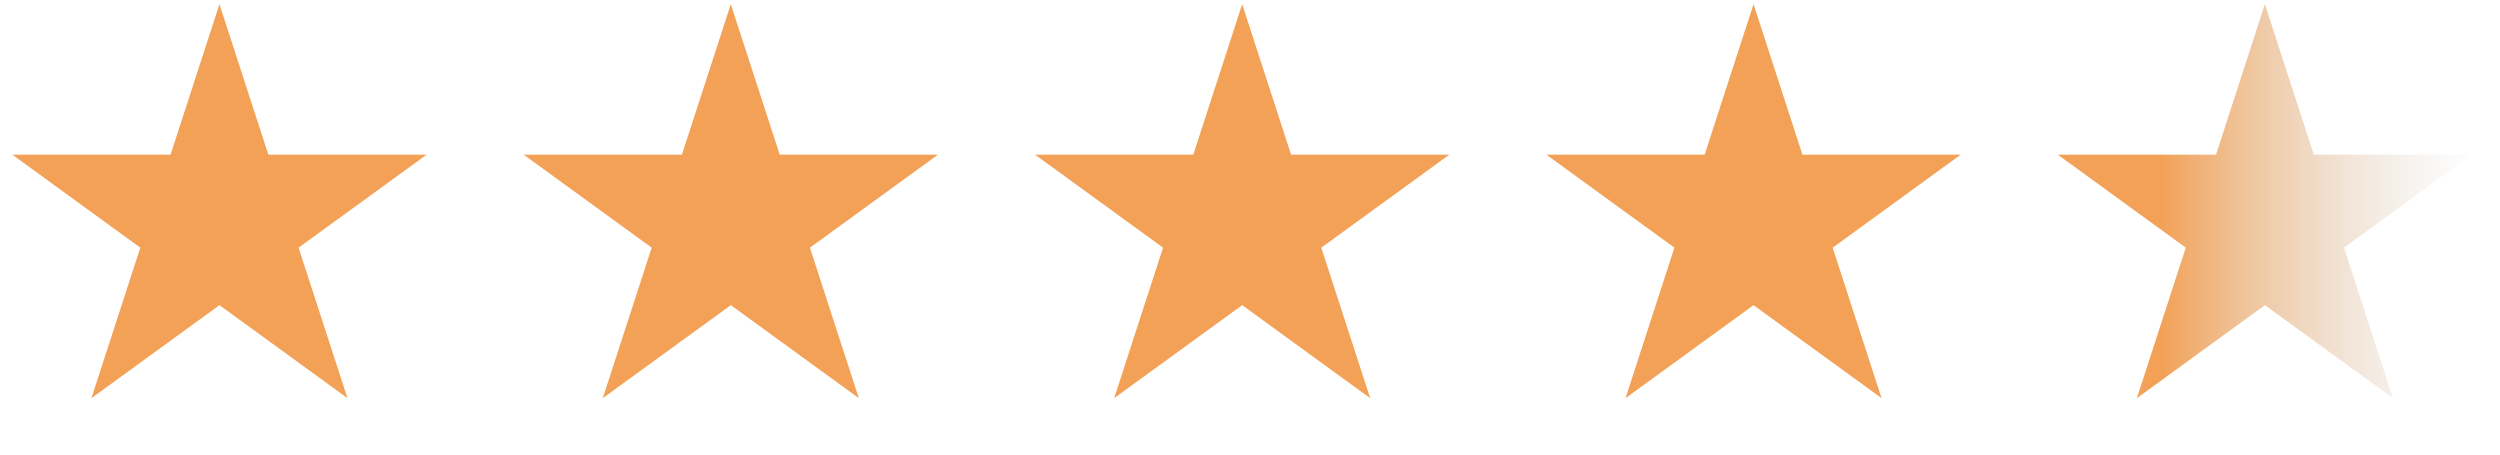
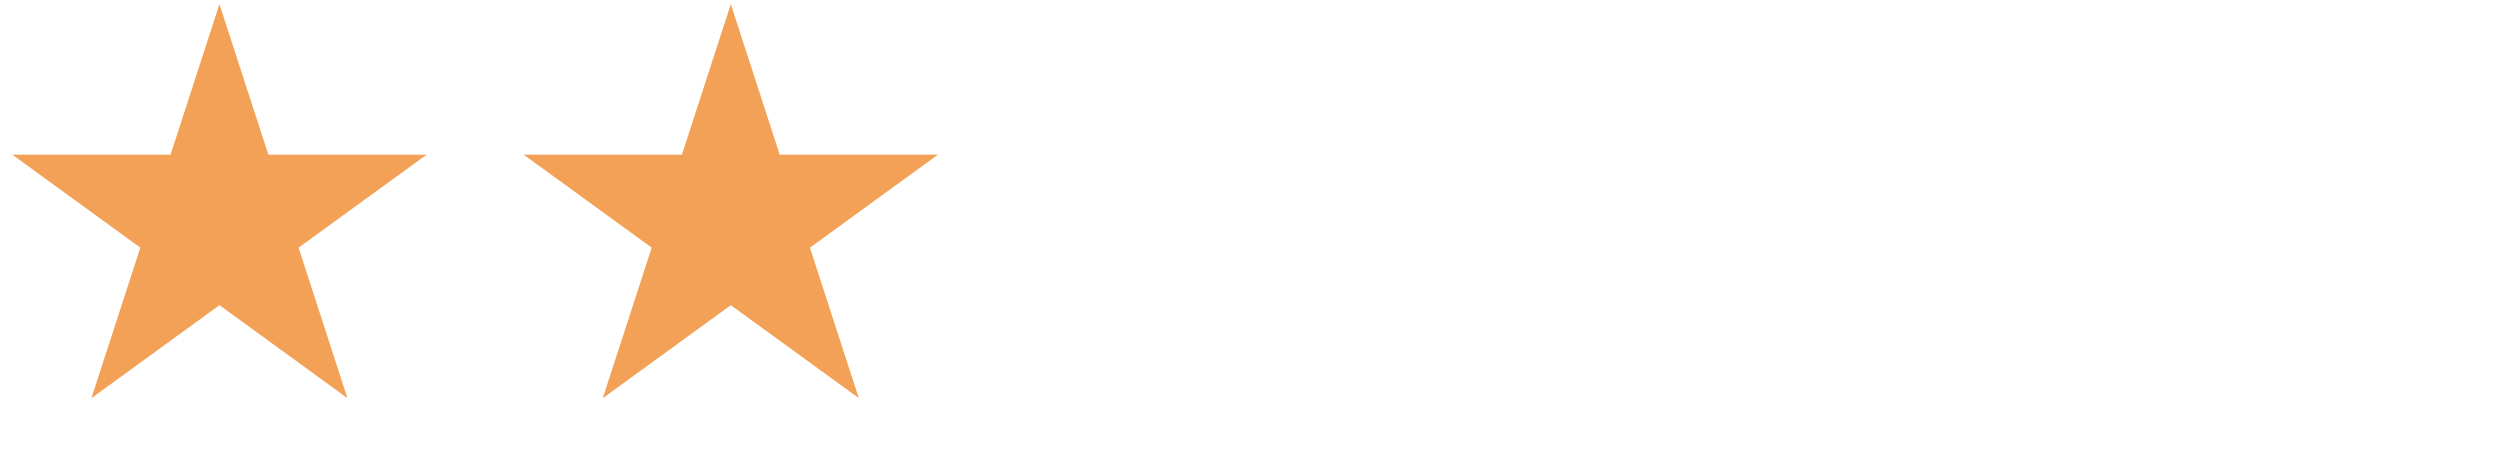
<svg xmlns="http://www.w3.org/2000/svg" width="132" height="24" viewBox="0 0 132 24" fill="none">
  <path d="M11.587 0.22L14.169 8.166H22.524L15.764 13.077L18.346 21.023L11.587 16.112L4.827 21.023L7.409 13.077L0.65 8.166H9.005L11.587 0.22Z" fill="#F2A156" />
  <path d="M38.587 0.22L41.169 8.166H49.524L42.764 13.077L45.346 21.023L38.587 16.112L31.827 21.023L34.409 13.077L27.65 8.166H36.005L38.587 0.22Z" fill="#F2A156" />
-   <path d="M65.587 0.22L68.169 8.166H76.524L69.764 13.077L72.346 21.023L65.587 16.112L58.827 21.023L61.409 13.077L54.65 8.166H63.005L65.587 0.22Z" fill="#F2A156" />
-   <path d="M92.587 0.22L95.169 8.166H103.524L96.764 13.077L99.346 21.023L92.587 16.112L85.827 21.023L88.409 13.077L81.65 8.166H90.005L92.587 0.22Z" fill="#F2A156" />
-   <path d="M119.587 0.22L122.169 8.166H130.524L123.764 13.077L126.346 21.023L119.587 16.112L112.827 21.023L115.409 13.077L108.65 8.166H117.005L119.587 0.22Z" fill="url(#paint0_linear_2037_247)" />
  <defs>
    <linearGradient id="paint0_linear_2037_247" x1="108.087" y1="11.22" x2="131.087" y2="11.22" gradientUnits="userSpaceOnUse">
      <stop offset="0.26" stop-color="#F2A156" />
      <stop offset="1" stop-color="#D4D4D4" stop-opacity="0" />
    </linearGradient>
  </defs>
</svg>